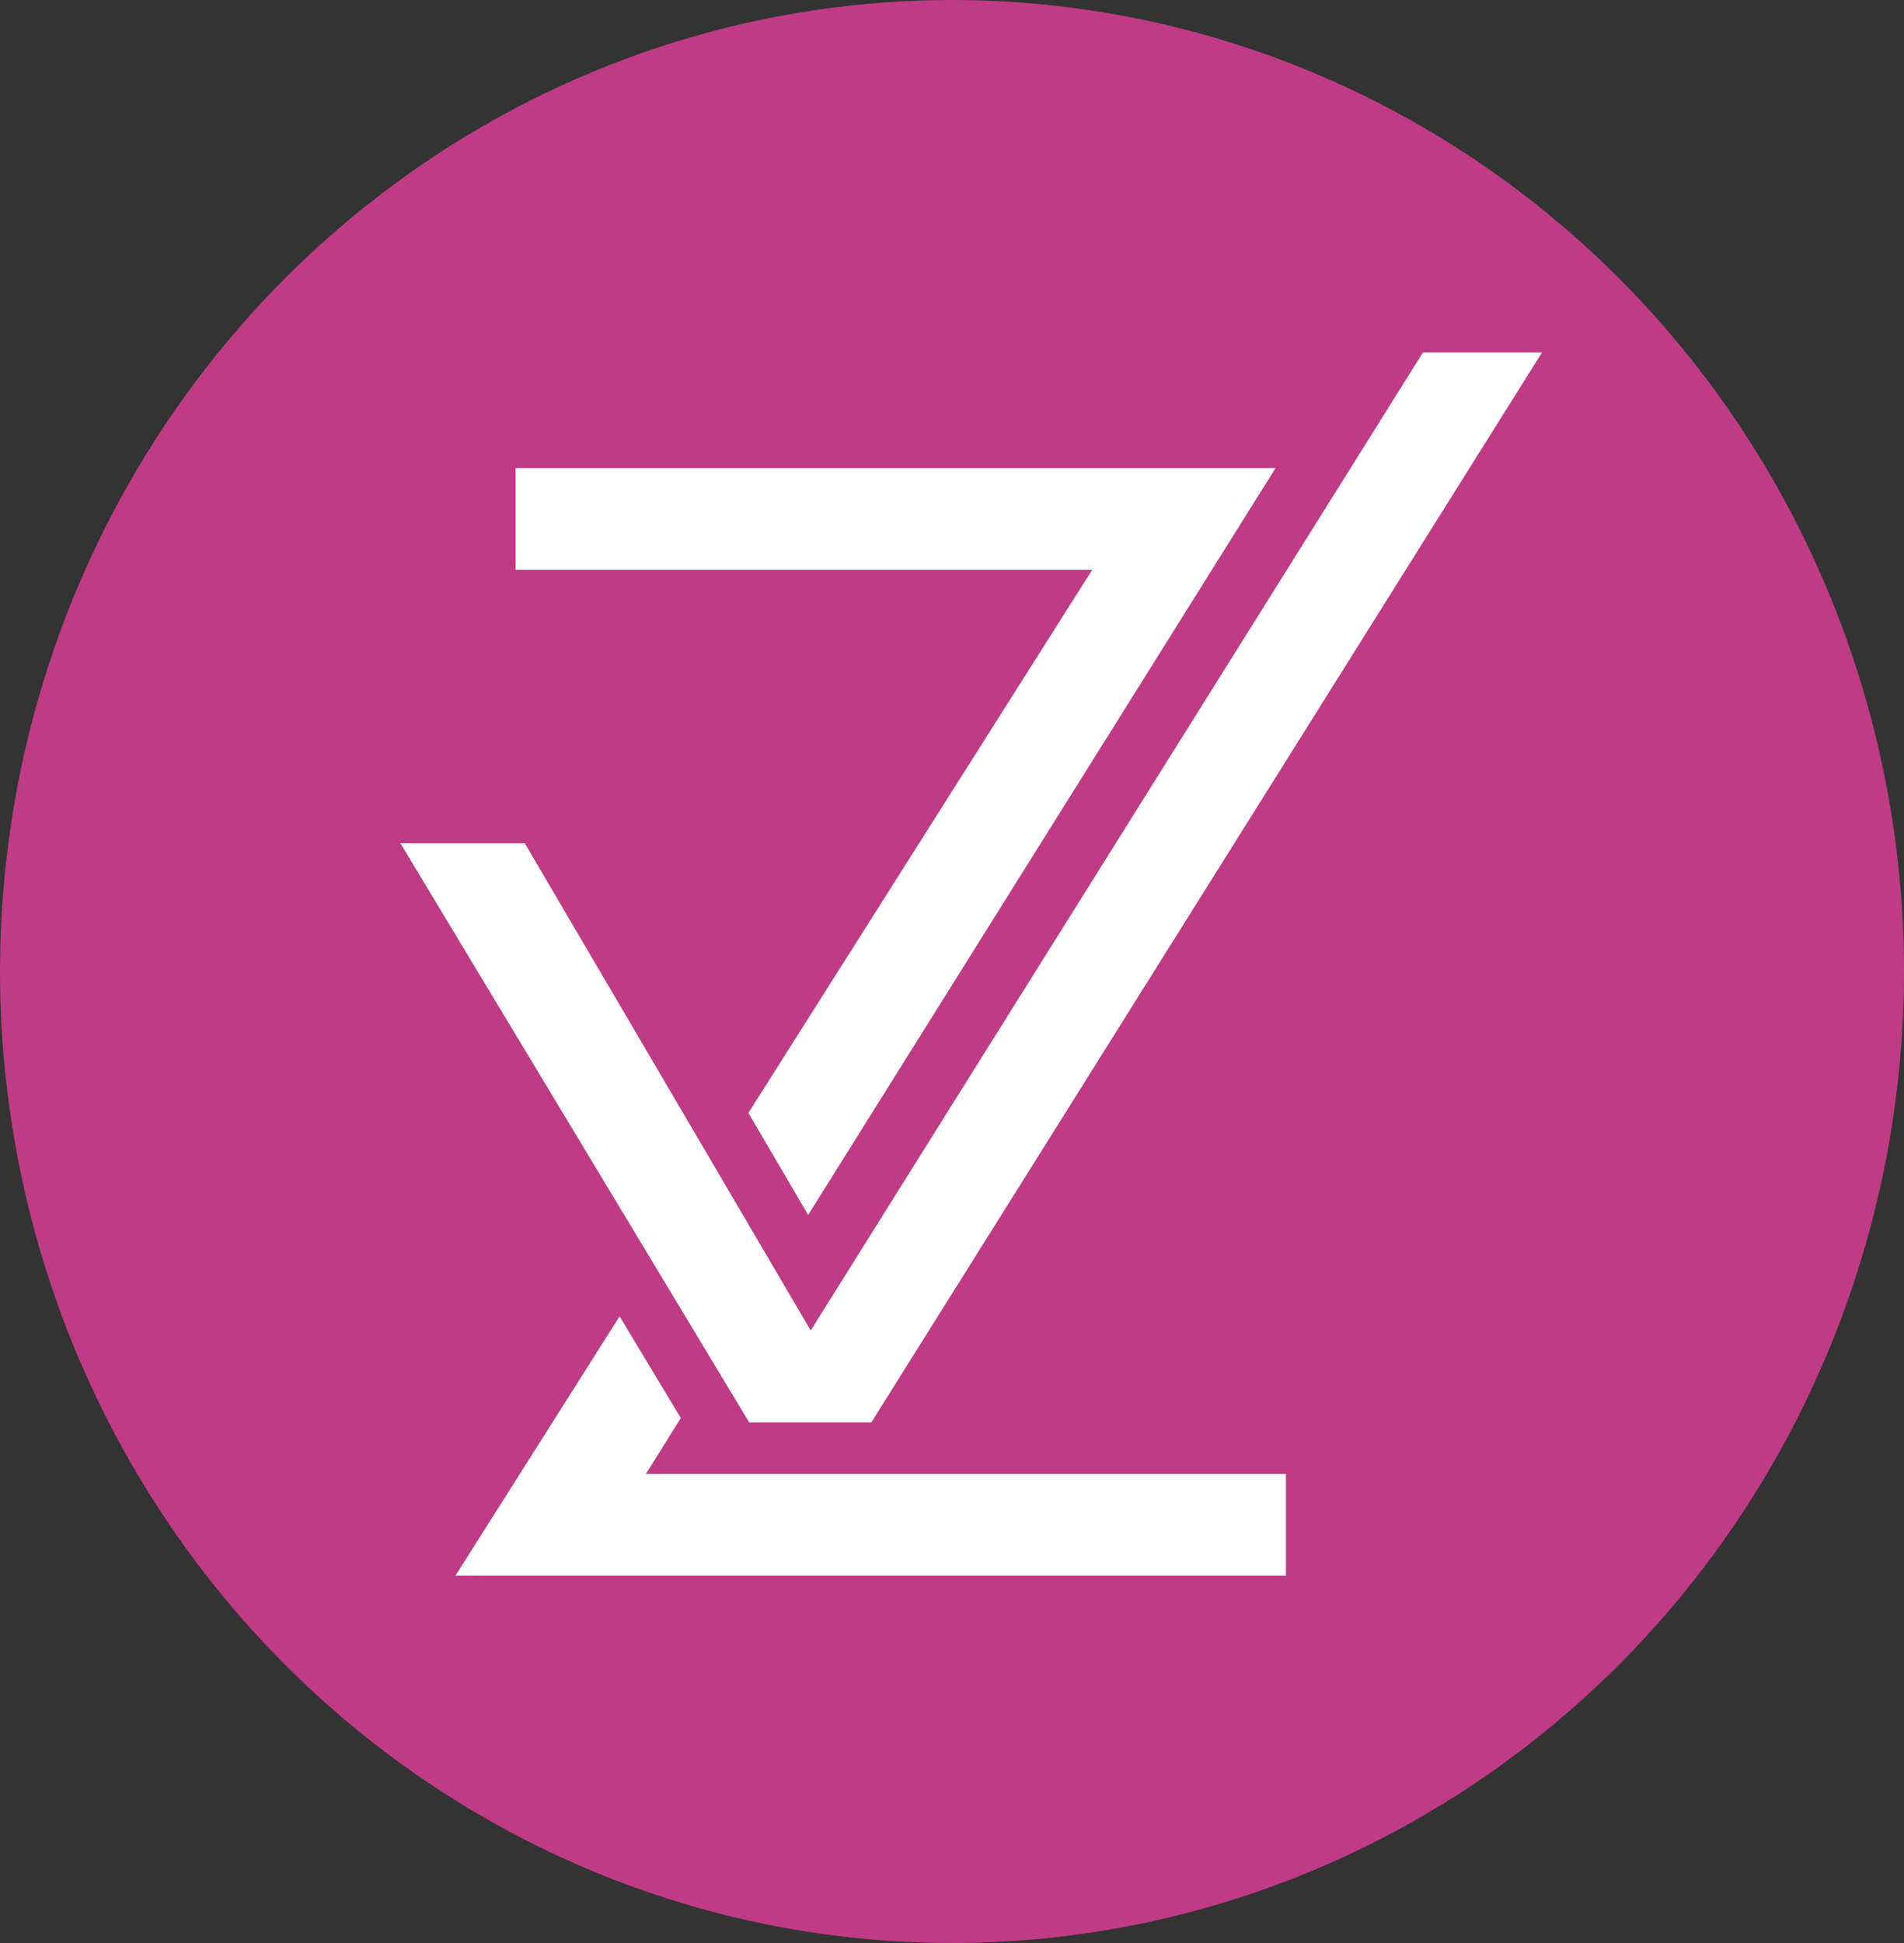
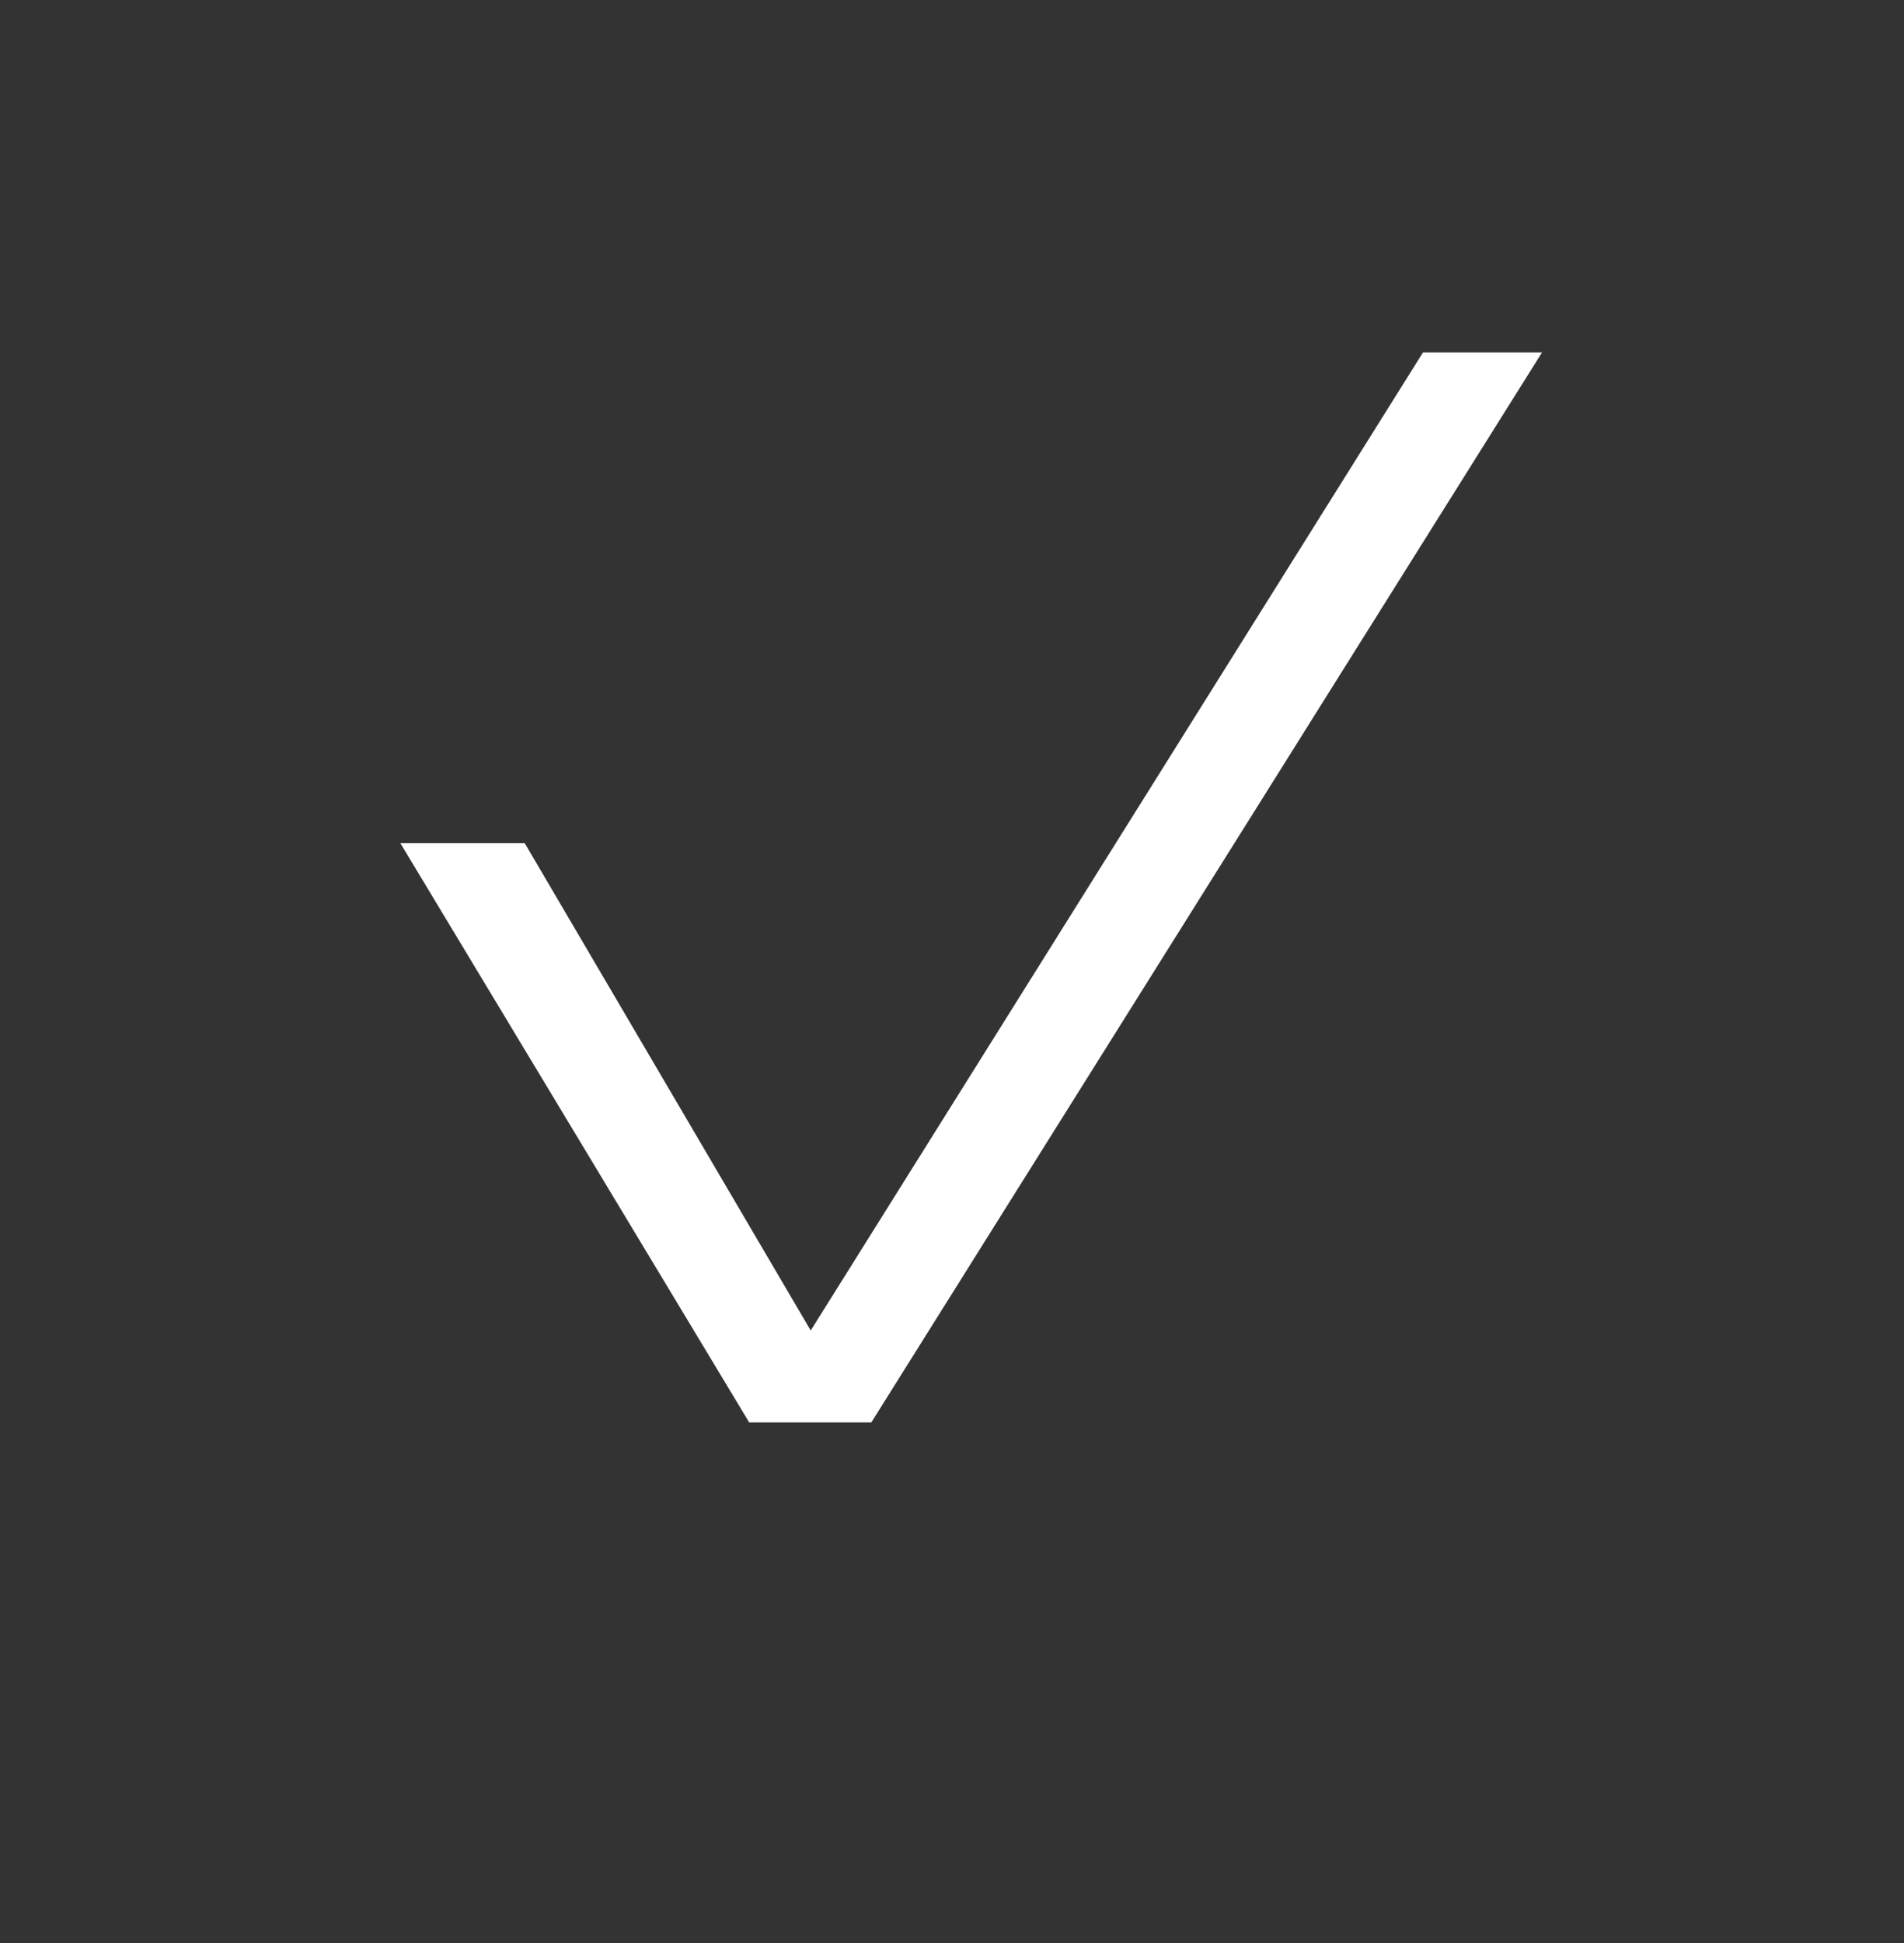
<svg xmlns="http://www.w3.org/2000/svg" width="49" height="50" viewBox="0 0 49 50" fill="none">
  <rect x="0" y="0" width="49" height="50" fill="#333333" stroke="none" />
  <g clip-path="url(#clip0_111_111)">
-     <path d="M49 25C49 29.945 47.563 34.778 44.871 38.889C42.179 43.001 38.352 46.205 33.876 48.097C29.399 49.989 24.473 50.484 19.72 49.52C14.968 48.555 10.602 46.174 7.176 42.678C3.749 39.181 1.416 34.727 0.471 29.877C-0.475 25.028 0.011 20.001 1.865 15.433C3.719 10.865 6.86 6.96 10.889 4.213C14.918 1.466 19.654 0 24.5 0C30.998 0 37.23 2.634 41.824 7.322C46.419 12.011 49 18.37 49 25Z" fill="#BF3B85" />
    <path d="M13.505 21.699H10.304L19.281 36.604H22.423L39.685 9.068H36.622L20.864 34.238L13.505 21.699Z" fill="white" />
-     <path d="M32.827 12.045H13.27V14.662H28.109L19.26 28.64L20.798 31.264L32.827 12.045Z" fill="white" />
-     <path d="M33.093 37.93H16.622L16.778 37.68L16.937 37.426L17.521 36.491L15.945 33.874L11.721 40.547H33.093V37.93Z" fill="white" />
  </g>
  <defs>
    <clipPath id="clip0_111_111">
      <rect width="49" height="50" fill="white" />
    </clipPath>
  </defs>
</svg>